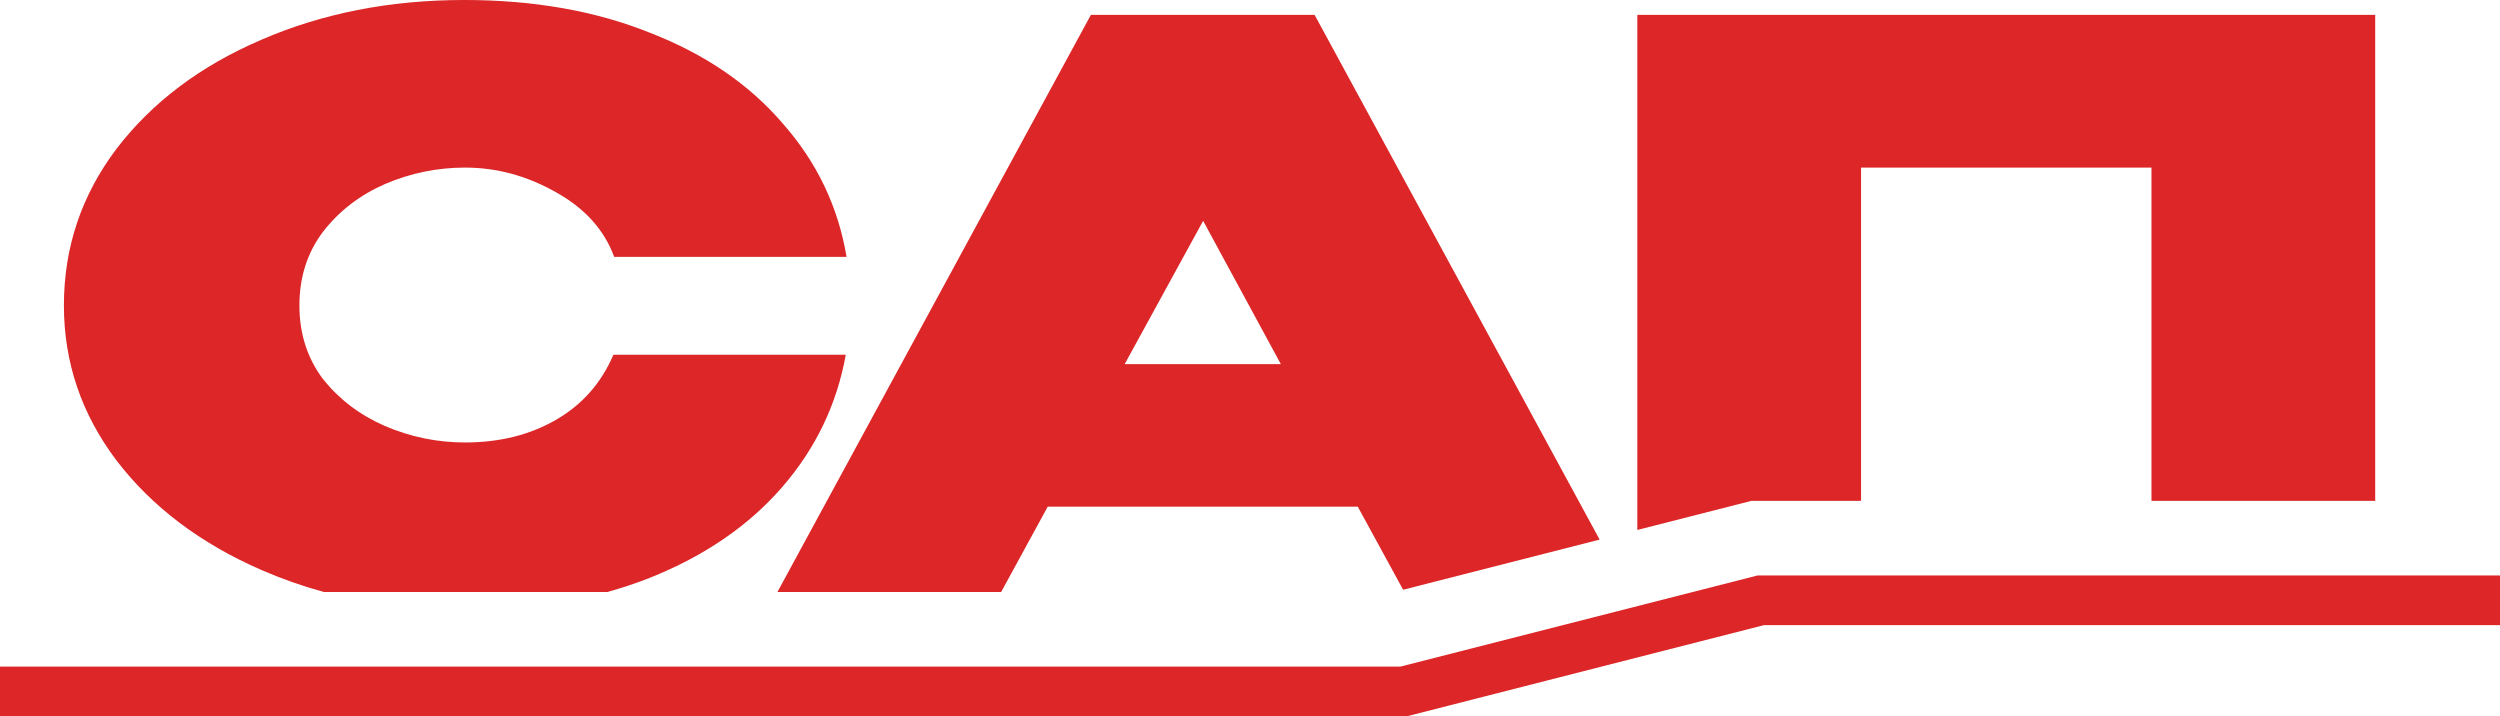
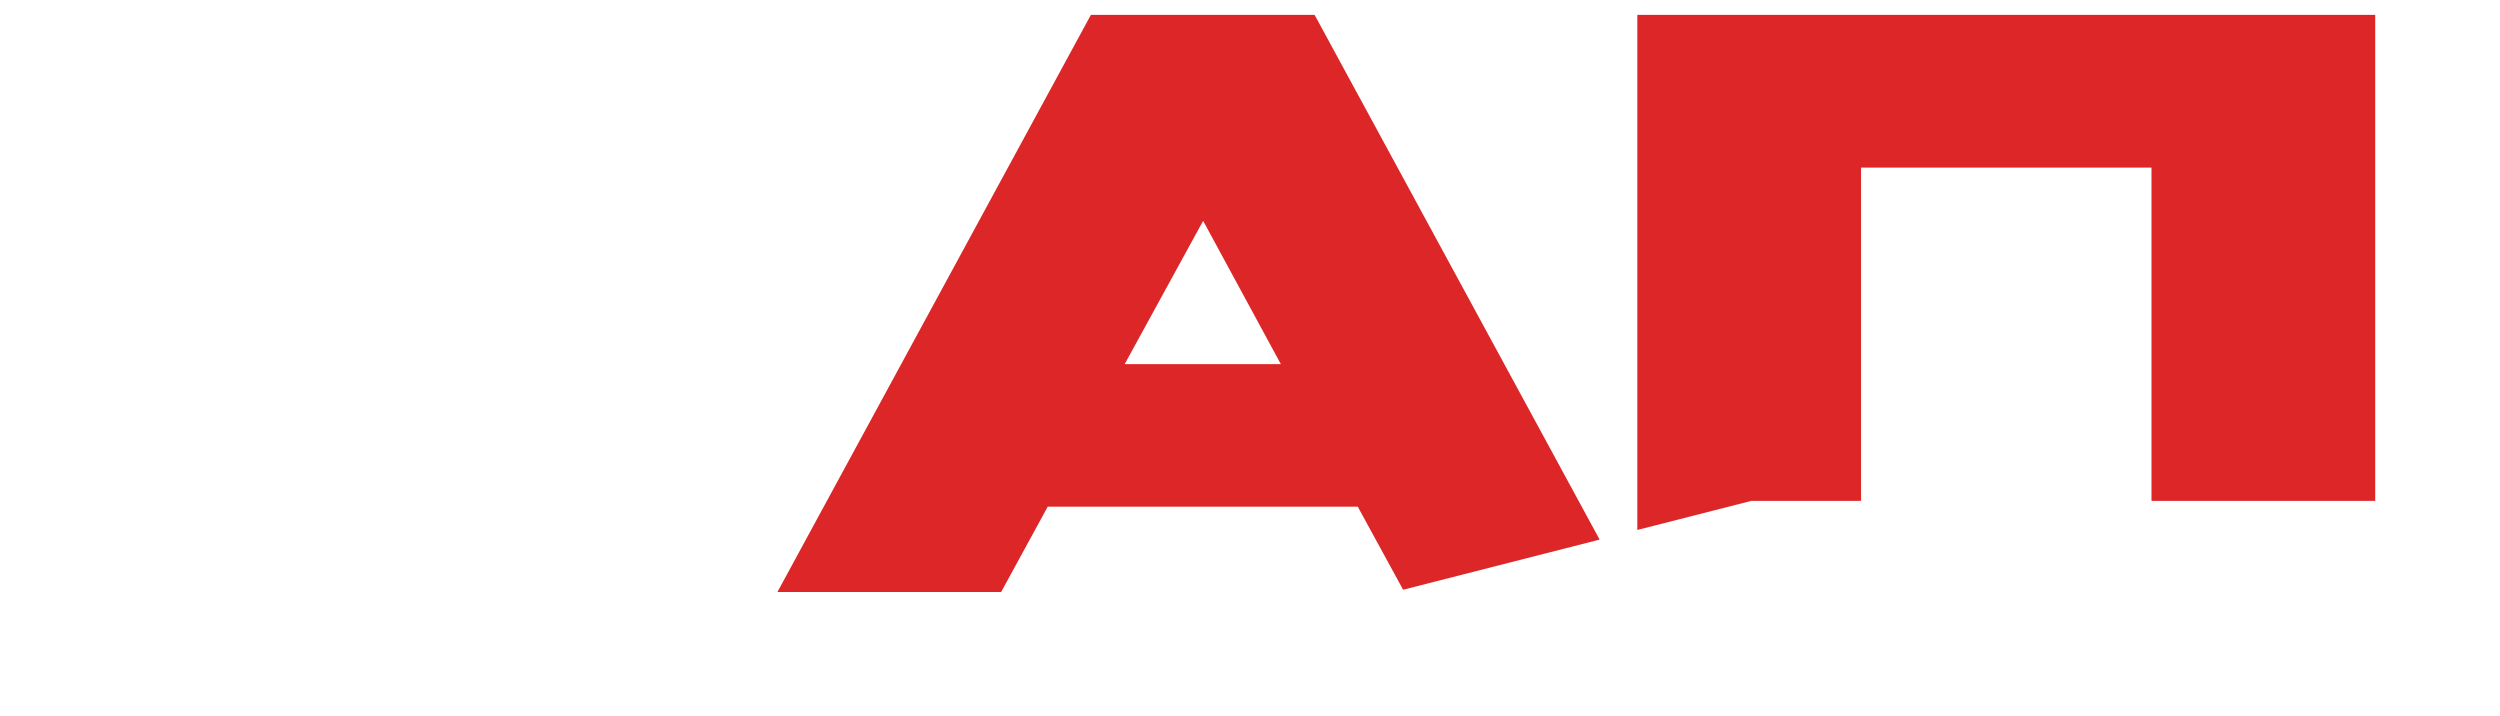
<svg xmlns="http://www.w3.org/2000/svg" width="178" height="51" viewBox="0 0 178 51" fill="none">
-   <path d="M8.295 10.594C5.799 13.903 4.55 17.62 4.55 21.746C4.55 25.798 5.799 29.478 8.295 32.786C10.829 36.095 14.276 38.697 18.635 40.593C20.063 41.214 21.539 41.733 23.063 42.151H43.241C44.275 41.865 45.276 41.531 46.245 41.15C50.158 39.589 53.306 37.433 55.691 34.682C58.076 31.931 59.585 28.79 60.218 25.259H43.674C42.817 27.266 41.457 28.809 39.594 29.887C37.731 30.965 35.57 31.504 33.111 31.504C31.136 31.504 29.236 31.114 27.41 30.333C25.622 29.552 24.15 28.437 22.995 26.987C21.877 25.5 21.318 23.753 21.318 21.746C21.318 19.739 21.877 17.992 22.995 16.505C24.15 15.018 25.622 13.884 27.41 13.103C29.236 12.323 31.136 11.932 33.111 11.932C35.347 11.932 37.489 12.509 39.538 13.661C41.625 14.813 43.022 16.356 43.73 18.289H60.274C59.678 14.72 58.169 11.561 55.747 8.81C53.362 6.022 50.214 3.866 46.301 2.342C42.426 0.781 38.011 0 33.055 0C27.764 0 22.939 0.948 18.579 2.844C14.257 4.702 10.829 7.286 8.295 10.594Z" fill="#DC2627" />
-   <path fill-rule="evenodd" clip-rule="evenodd" d="M71.281 42.151H55.352L77.671 1.059H93.6L113.893 38.419L99.902 41.989L96.674 36.076H74.597L71.281 42.151ZM80.075 25.928L85.664 15.724L91.197 25.928H80.075Z" fill="#DC2627" />
+   <path fill-rule="evenodd" clip-rule="evenodd" d="M71.281 42.151H55.352L77.671 1.059H93.6L113.893 38.419L99.902 41.989L96.674 36.076H74.597L71.281 42.151ZM80.075 25.928L85.664 15.724L91.197 25.928Z" fill="#DC2627" />
  <path d="M132.507 35.661H124.699L116.578 37.733V1.059H169.115V35.661H153.186V11.932H132.507V35.661Z" fill="#DC2627" />
-   <path fill-rule="evenodd" clip-rule="evenodd" d="M125.145 40.971H178V44.51H125.592L100.164 51H0V47.46H99.717L125.145 40.971Z" fill="#DC2627" />
</svg>